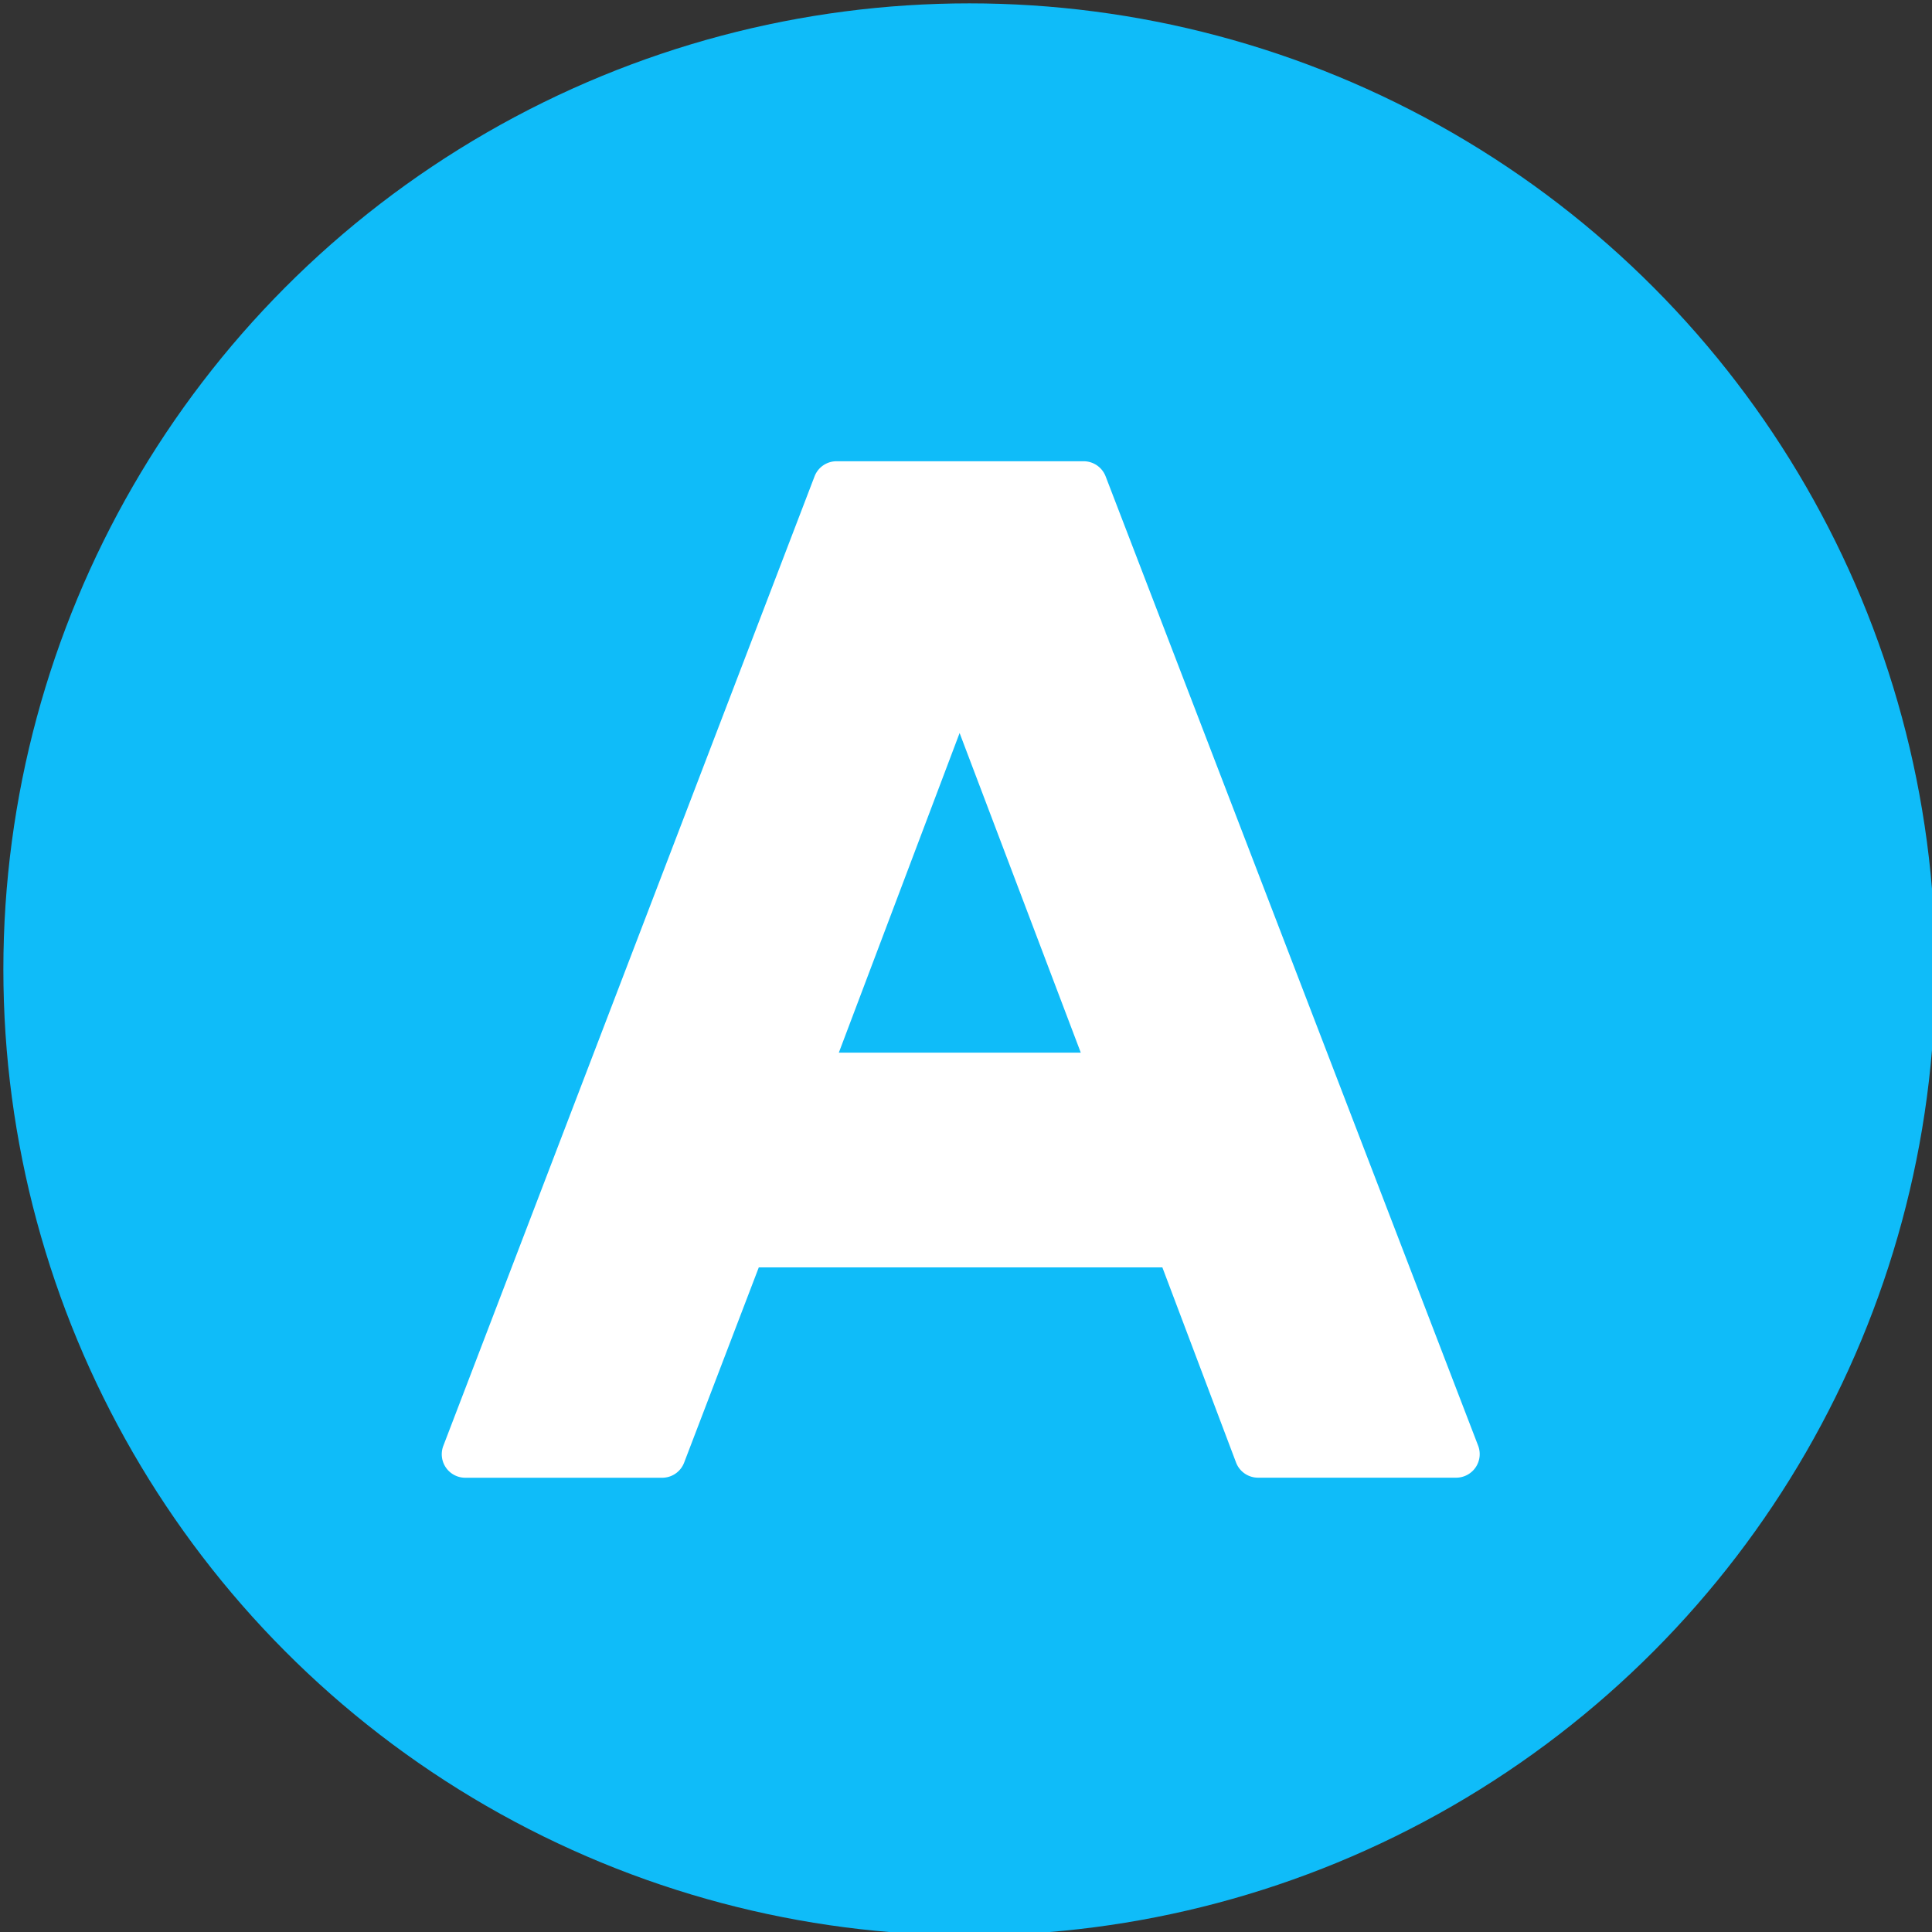
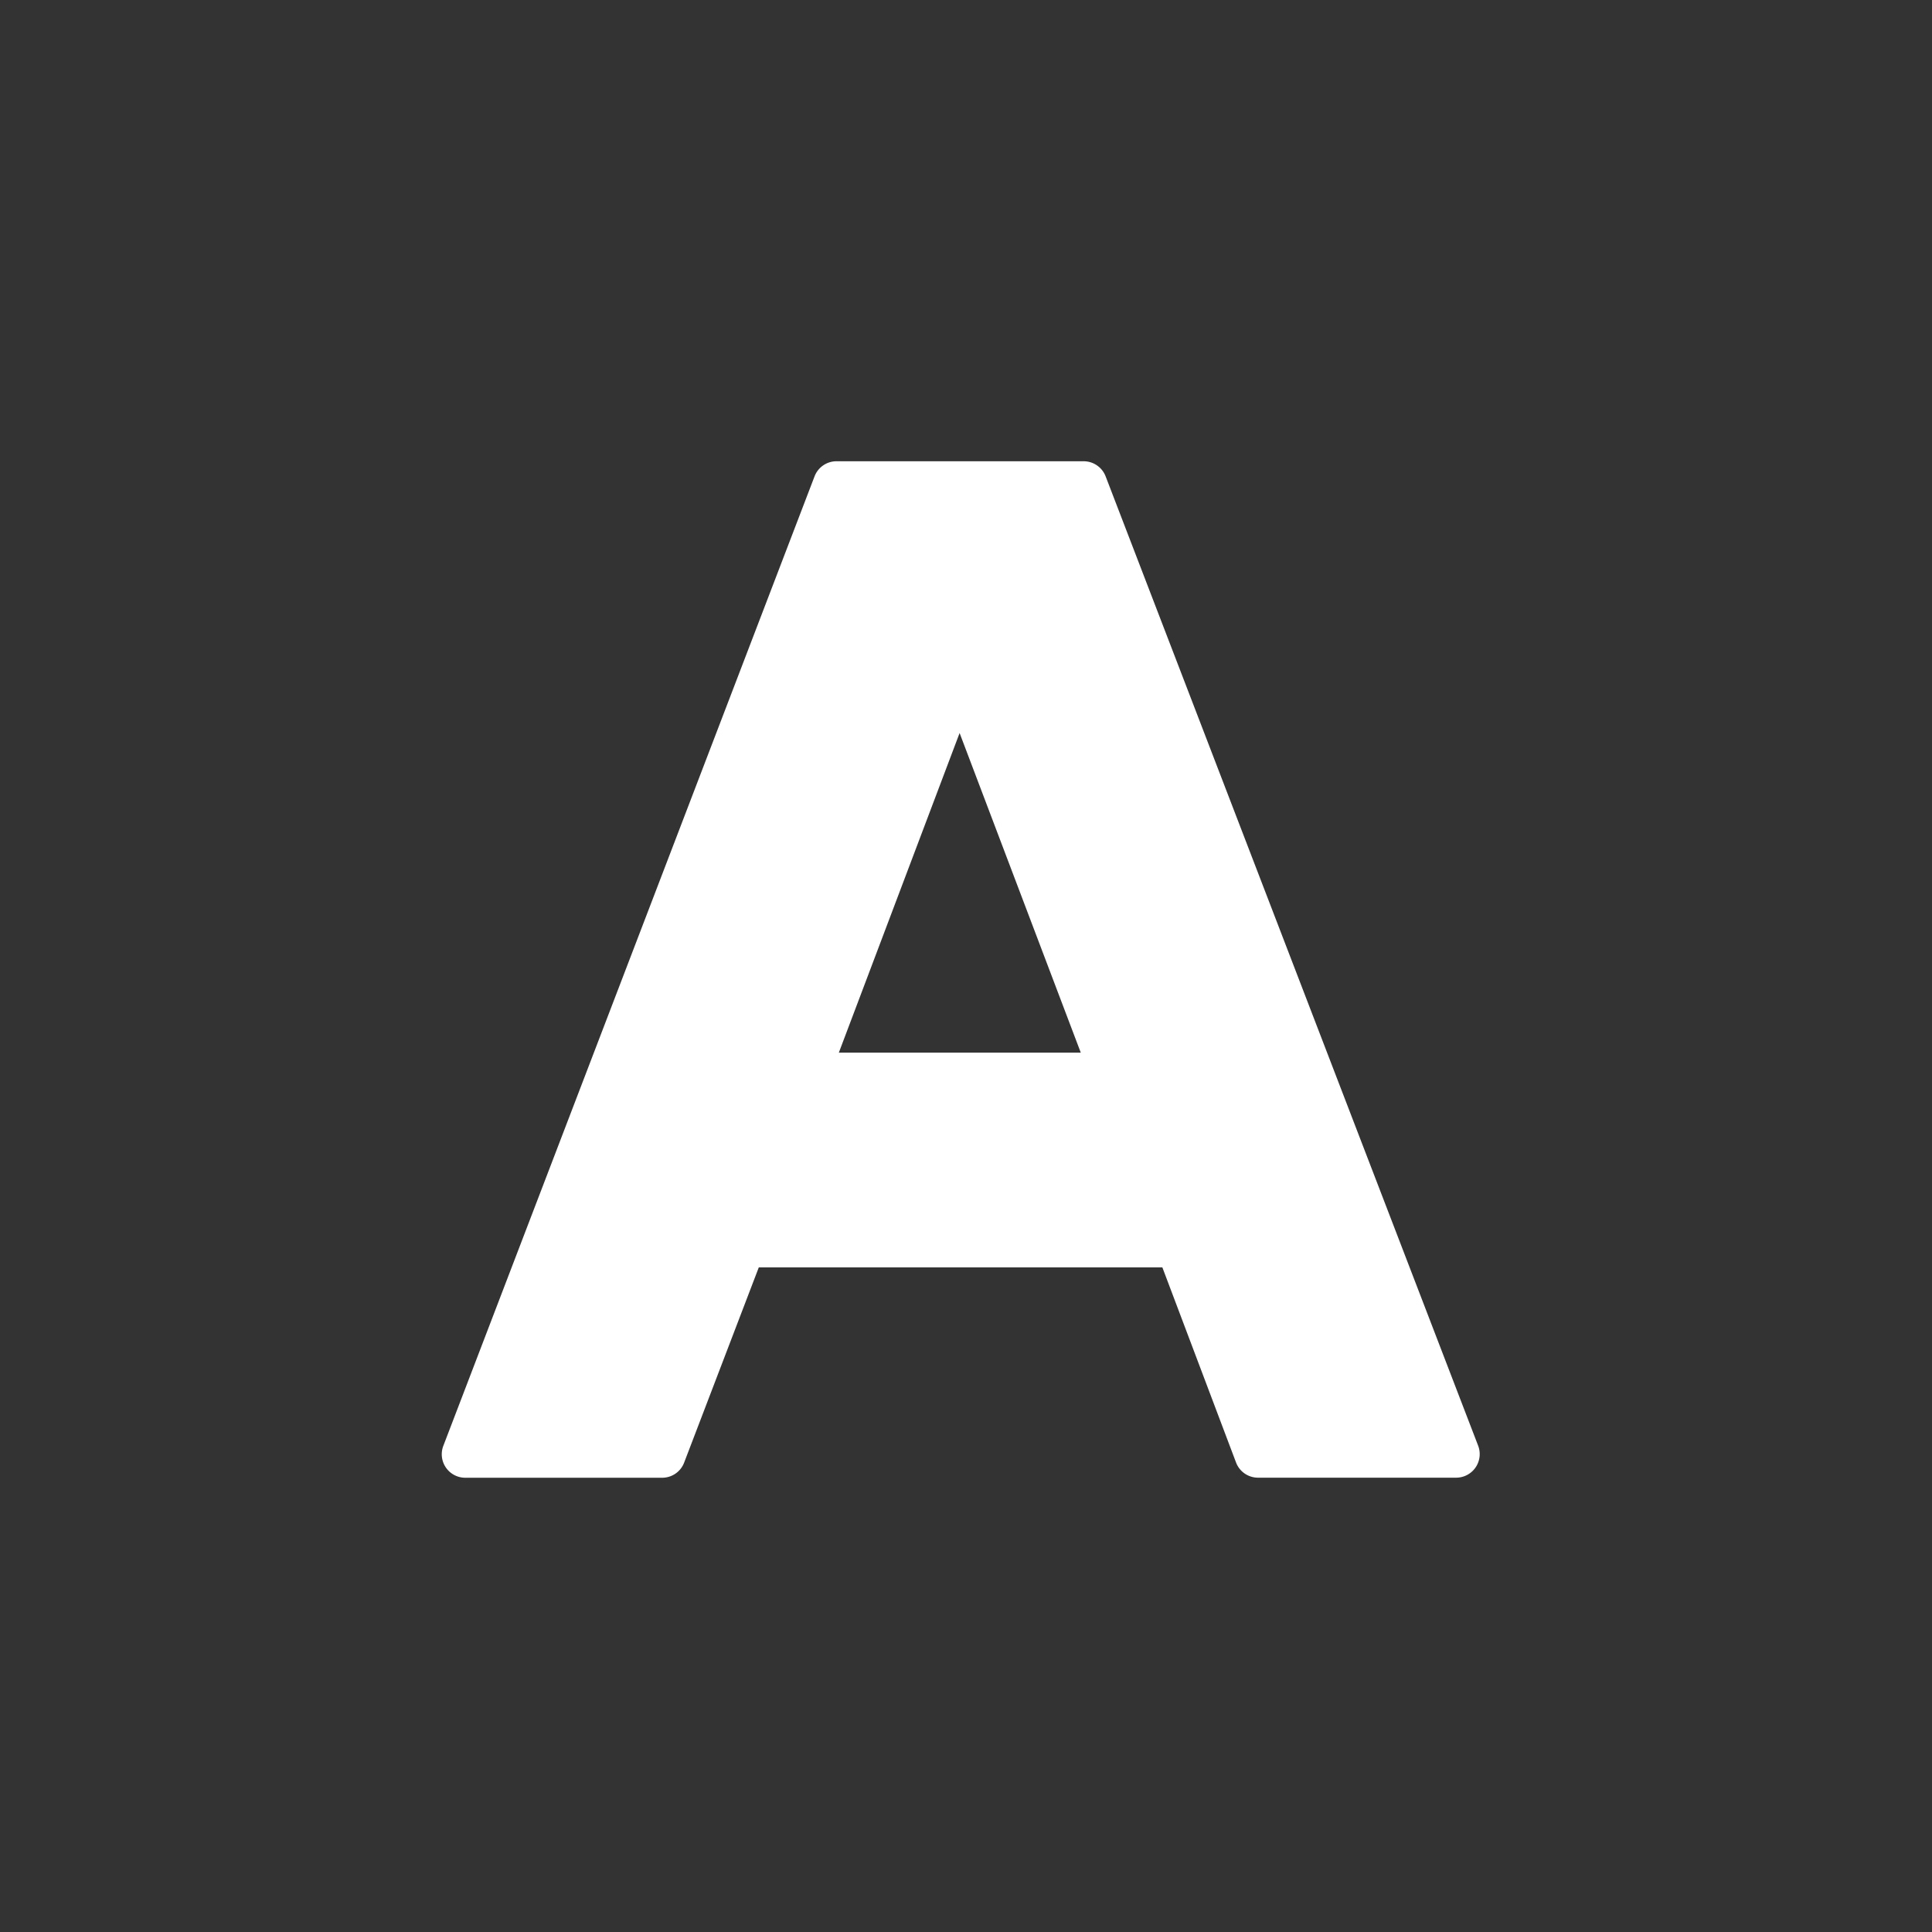
<svg xmlns="http://www.w3.org/2000/svg" height="28.7" preserveAspectRatio="xMidYMid meet" version="1.0" viewBox="1.6 1.6 28.7 28.7" width="28.7" zoomAndPan="magnify">
  <rect x="1.6" y="1.6" width="28.7" height="28.7" fill="#333333" stroke="none" />
  <g data-name="Layer 51">
    <g id="change1_1">
-       <circle cx="16" cy="16" fill="#0fbcf9" r="14.35" />
-     </g>
+       </g>
    <g id="change2_1">
      <path d="M14.061,17.237l1.794-4.748,1.8,4.748Zm5.9,6.087a.349.349,0,0,0,.327.227h2.943a.35.35,0,0,0,.327-.475l-5.534-14.4a.35.35,0,0,0-.327-.224H14.027a.349.349,0,0,0-.327.225l-5.514,14.4a.349.349,0,0,0,.327.475h2.923a.349.349,0,0,0,.327-.225l1.109-2.9h5.995Z" fill="#fff" />
    </g>
  </g>
</svg>